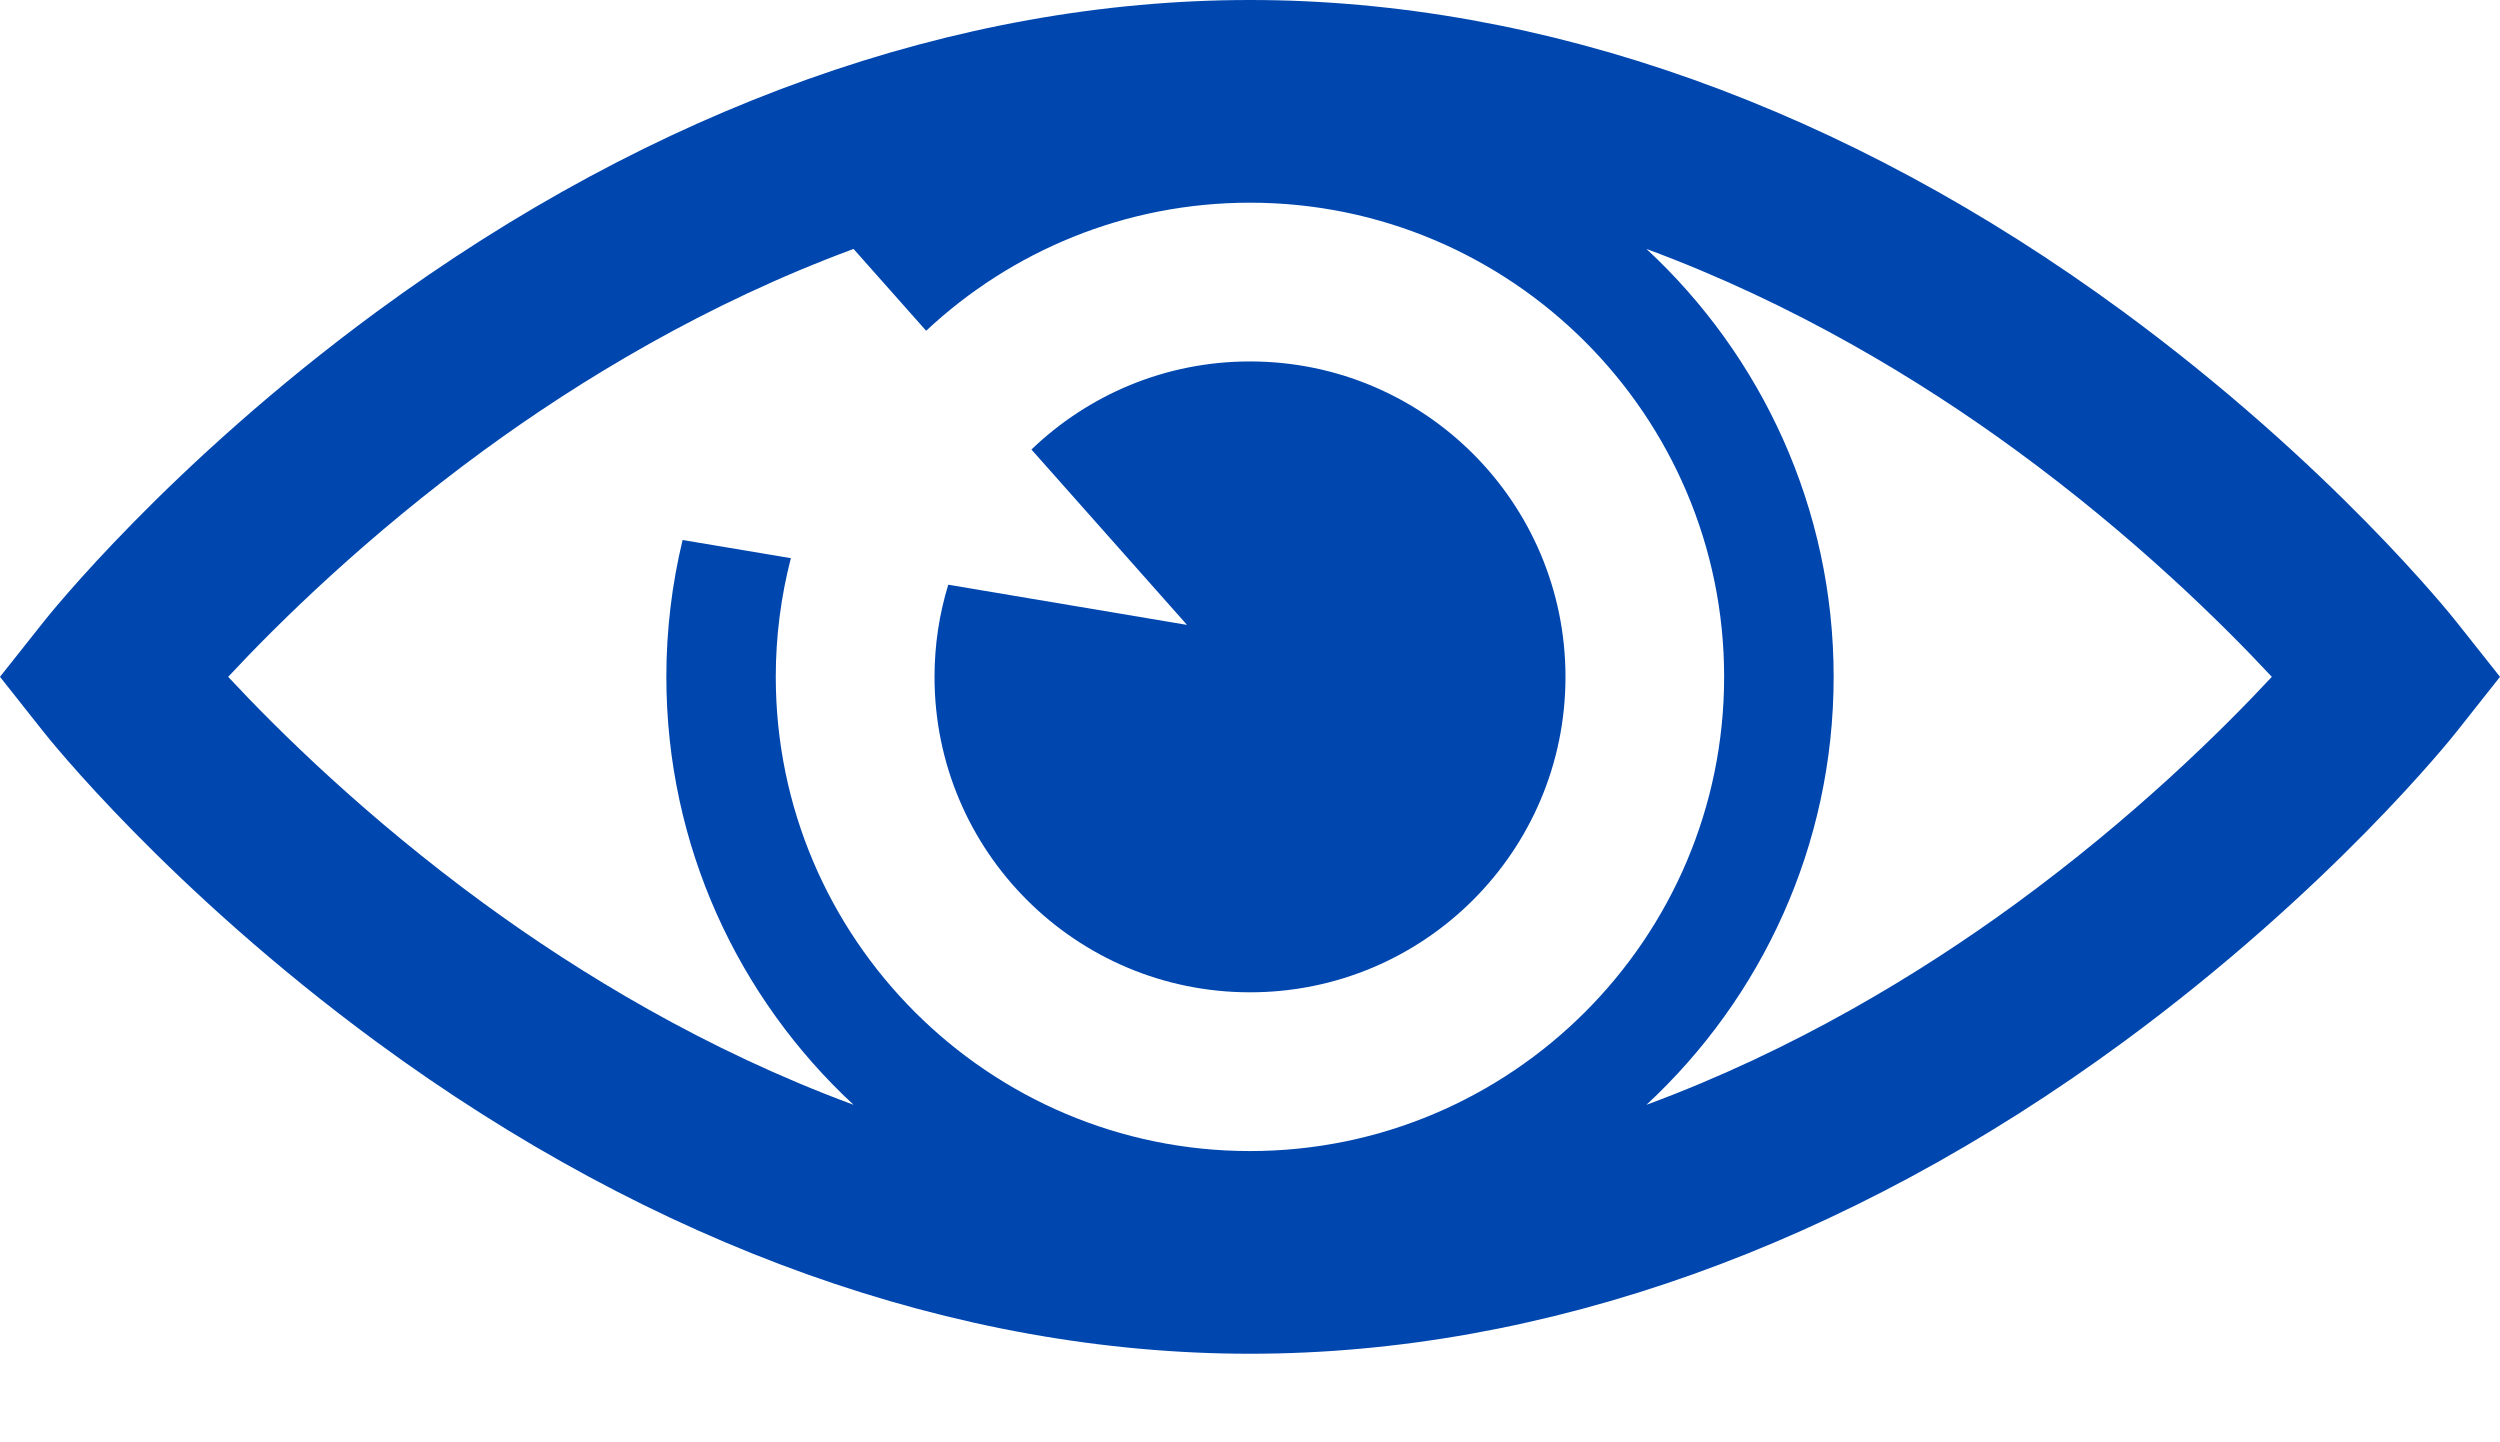
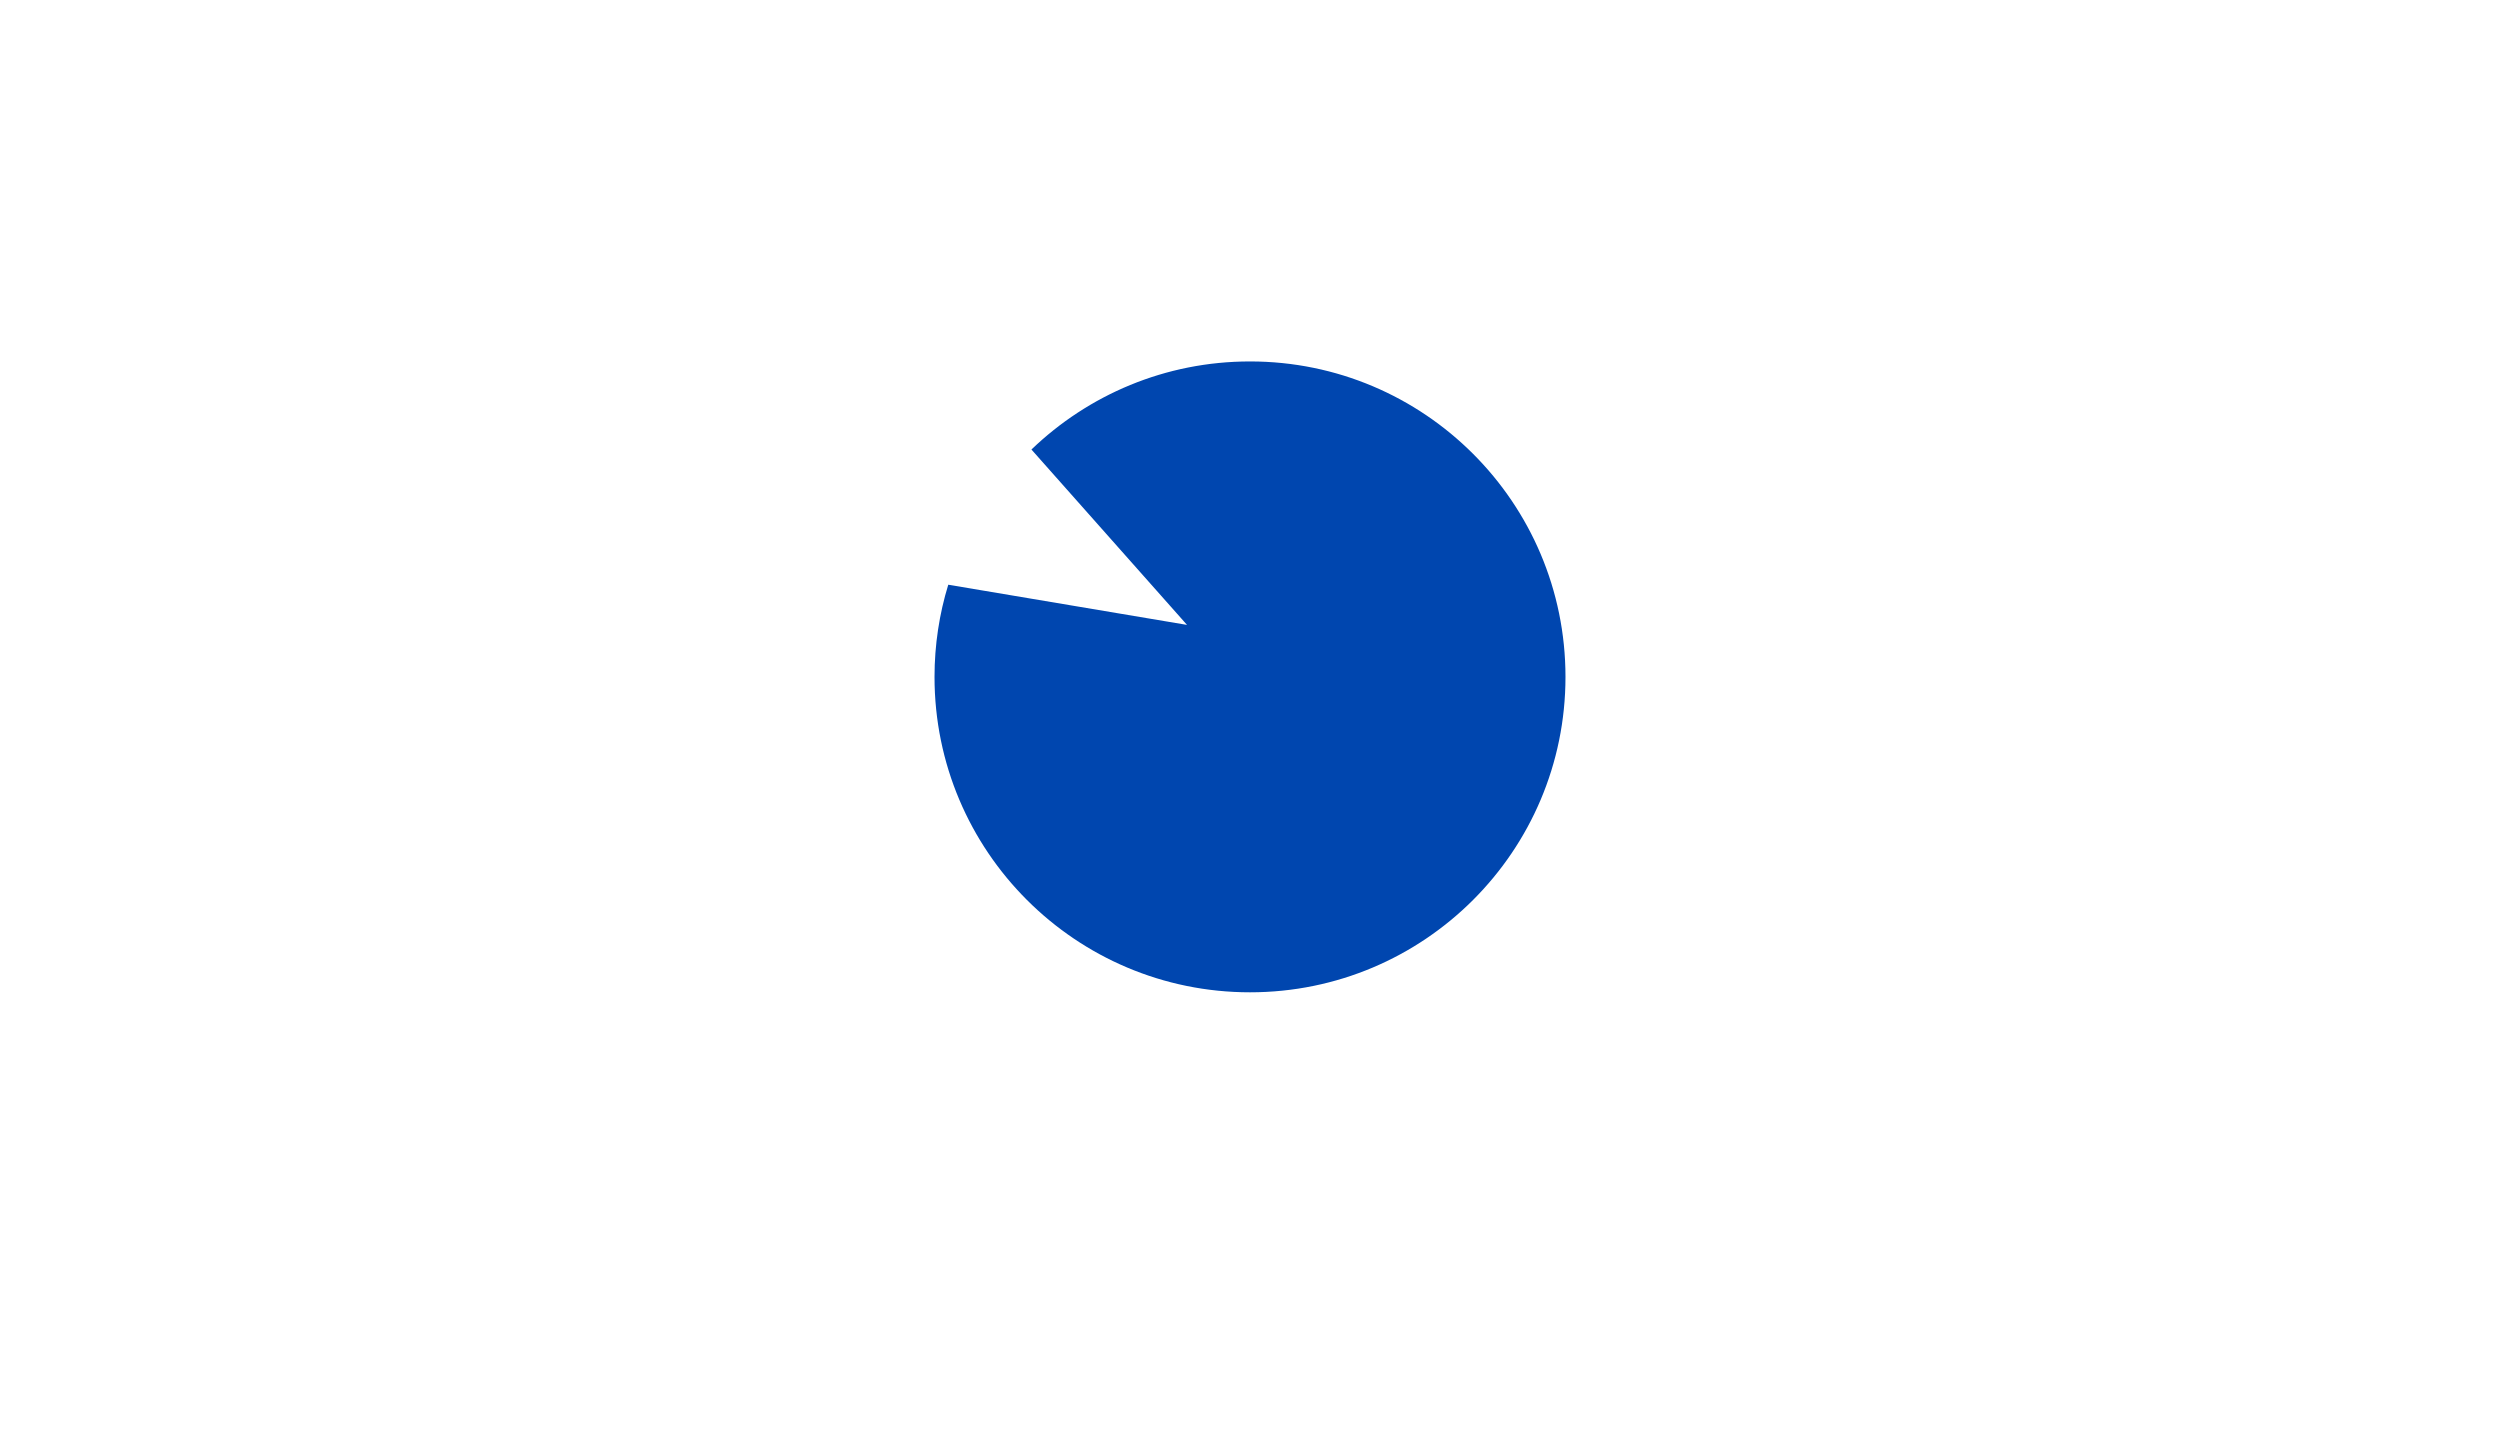
<svg xmlns="http://www.w3.org/2000/svg" width="26" height="15" viewBox="0 0 26 15" fill="none">
-   <path d="M25.553 6.475C25.501 6.408 24.241 4.828 22.081 3.241C19.195 1.121 16.055 0 13 0C9.945 0 6.805 1.121 3.919 3.241C1.759 4.828 0.499 6.408 0.447 6.475L0 7.039L0.447 7.604C0.499 7.671 1.759 9.251 3.919 10.838C6.805 12.958 9.945 14.079 13 14.079C16.055 14.079 19.195 12.958 22.081 10.838C24.241 9.251 25.501 7.671 25.553 7.604L26 7.039L25.553 6.475ZM13 11.971C10.281 11.971 8.068 9.759 8.068 7.039C8.068 6.613 8.123 6.2 8.225 5.805L7.099 5.616C6.989 6.072 6.93 6.549 6.93 7.039C6.93 8.796 7.68 10.38 8.877 11.49C7.337 10.921 6.027 10.122 5.038 9.4C3.814 8.506 2.896 7.601 2.373 7.039C2.896 6.478 3.814 5.573 5.038 4.679C6.027 3.957 7.337 3.158 8.877 2.589L9.632 3.44C10.514 2.614 11.699 2.108 13 2.108C15.719 2.108 17.931 4.32 17.931 7.039C17.931 9.759 15.719 11.971 13 11.971ZM20.962 9.4C19.973 10.122 18.663 10.921 17.123 11.49C18.319 10.38 19.07 8.796 19.07 7.039C19.07 5.283 18.319 3.698 17.123 2.589C18.663 3.158 19.973 3.956 20.962 4.679C22.186 5.573 23.104 6.478 23.627 7.039C23.104 7.601 22.186 8.506 20.962 9.4Z" fill="#0046AF" />
  <path d="M9.862 6.081C9.769 6.384 9.719 6.706 9.719 7.04C9.719 8.852 11.188 10.32 13 10.32C14.812 10.32 16.281 8.852 16.281 7.04C16.281 5.228 14.812 3.759 13 3.759C12.117 3.759 11.317 4.108 10.727 4.675L12.345 6.499L9.862 6.081Z" fill="#0046AF" />
</svg>